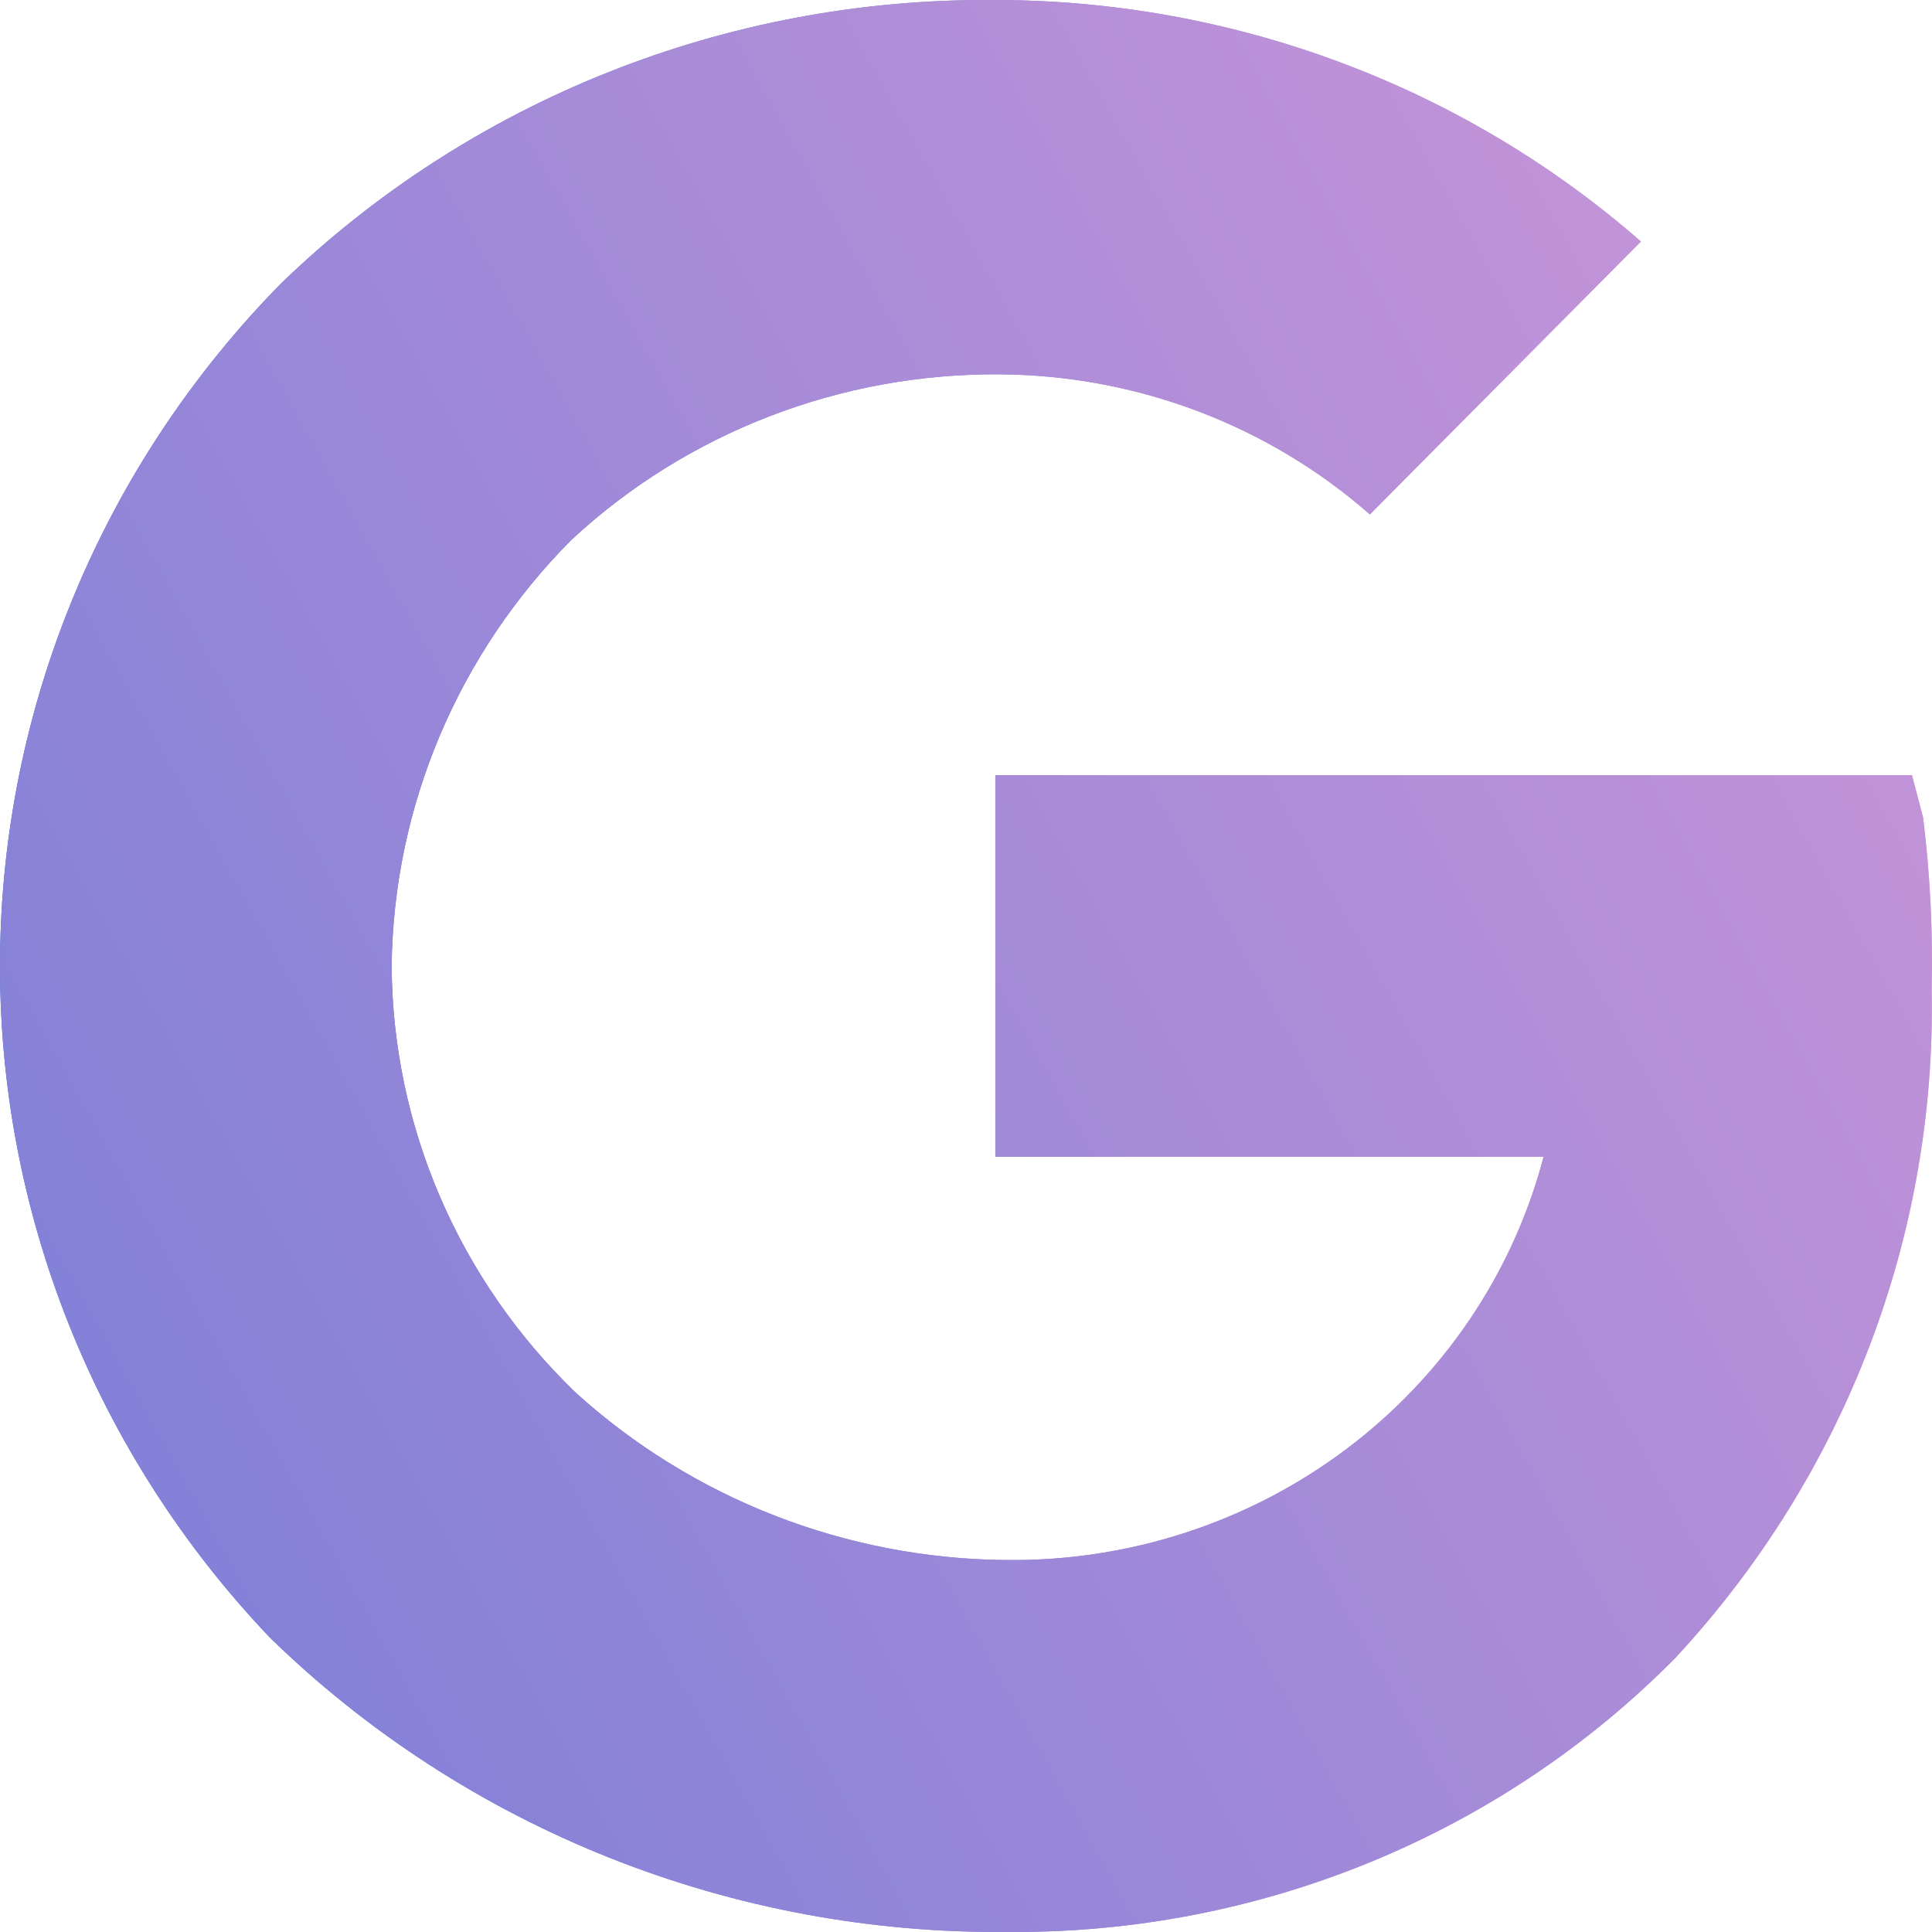
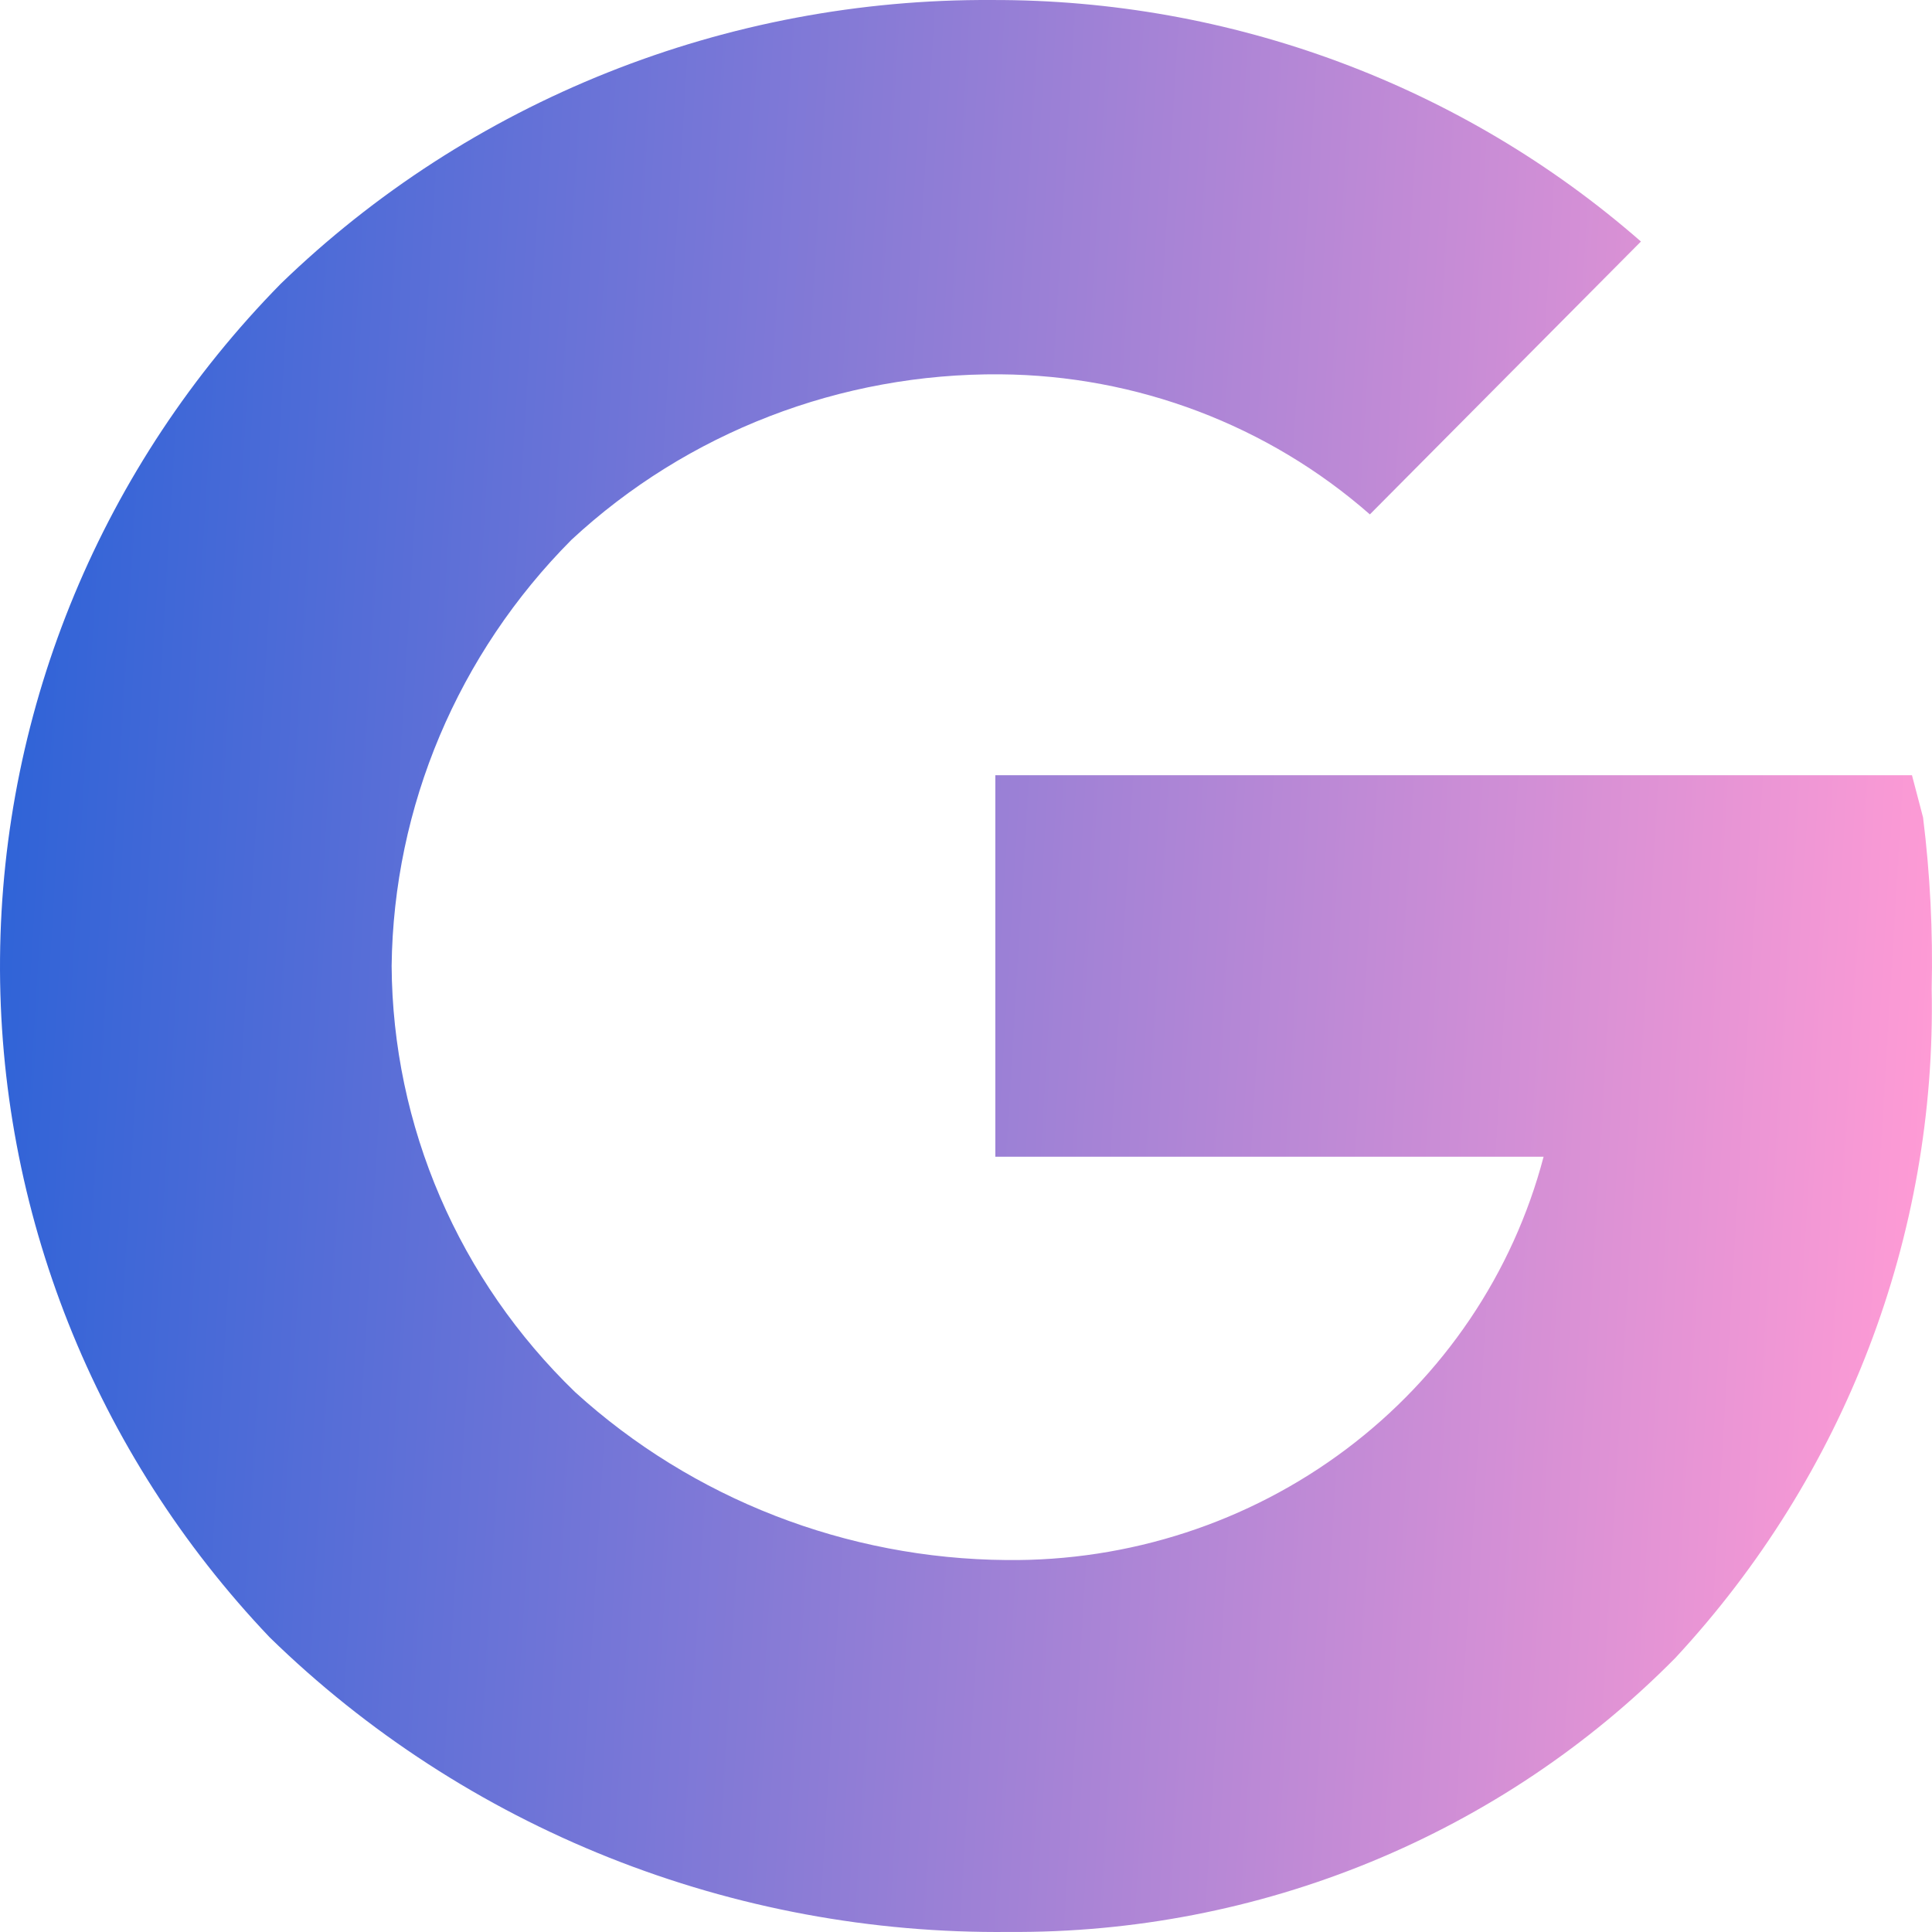
<svg xmlns="http://www.w3.org/2000/svg" width="120" height="120" viewBox="0 0 120 120" fill="none">
  <path d="M119.445 50.774L118.756 48.149H61.822V71.848H95.875C93.975 79.08 89.655 85.478 83.606 90.019C77.558 94.56 70.129 96.982 62.511 96.897C52.569 96.817 43.017 93.099 35.727 86.472C32.144 83.011 29.292 78.891 27.336 74.349C25.379 69.806 24.356 64.93 24.325 59.998C24.441 50.095 28.442 40.615 35.498 33.525C42.684 26.853 52.229 23.17 62.128 23.25C70.606 23.314 78.769 26.407 85.085 31.95L101.921 15.001C90.825 5.299 76.463 -0.043 61.592 0.001C53.412 -0.047 45.303 1.485 37.727 4.509C30.151 7.533 23.256 11.99 17.438 17.625C6.37 28.892 0.13 43.888 0.002 59.527C-0.126 75.166 5.867 90.258 16.749 101.697C22.778 107.583 29.944 112.234 37.827 115.376C45.711 118.518 54.154 120.088 62.664 119.996C70.38 120.052 78.029 118.573 85.146 115.646C92.262 112.72 98.698 108.408 104.063 102.972C114.592 91.626 120.288 76.758 119.98 61.423C120.063 57.866 119.884 54.307 119.445 50.774Z" fill="url(#paint0_linear_774_34)" />
-   <path d="M119.445 50.774L118.756 48.149H61.822V71.848H95.875C93.975 79.08 89.655 85.478 83.606 90.019C77.558 94.56 70.129 96.982 62.511 96.897C52.569 96.817 43.017 93.099 35.727 86.472C32.144 83.011 29.292 78.891 27.336 74.349C25.379 69.806 24.356 64.93 24.325 59.998C24.441 50.095 28.442 40.615 35.498 33.525C42.684 26.853 52.229 23.17 62.128 23.25C70.606 23.314 78.769 26.407 85.085 31.95L101.921 15.001C90.825 5.299 76.463 -0.043 61.592 0.001C53.412 -0.047 45.303 1.485 37.727 4.509C30.151 7.533 23.256 11.99 17.438 17.625C6.37 28.892 0.13 43.888 0.002 59.527C-0.126 75.166 5.867 90.258 16.749 101.697C22.778 107.583 29.944 112.234 37.827 115.376C45.711 118.518 54.154 120.088 62.664 119.996C70.38 120.052 78.029 118.573 85.146 115.646C92.262 112.72 98.698 108.408 104.063 102.972C114.592 91.626 120.288 76.758 119.98 61.423C120.063 57.866 119.884 54.307 119.445 50.774Z" fill="url(#paint1_linear_774_34)" />
  <defs>
    <linearGradient id="paint0_linear_774_34" x1="-27.824" y1="74.044" x2="119.374" y2="82.892" gradientUnits="userSpaceOnUse">
      <stop stop-color="#0257D8" />
      <stop offset="1" stop-color="#FF9BD5" />
    </linearGradient>
    <linearGradient id="paint1_linear_774_34" x1="6.517" y1="120" x2="142.813" y2="44.155" gradientUnits="userSpaceOnUse">
      <stop stop-color="#7B7FD8" />
      <stop offset="1" stop-color="#CD96D8" />
    </linearGradient>
  </defs>
</svg>